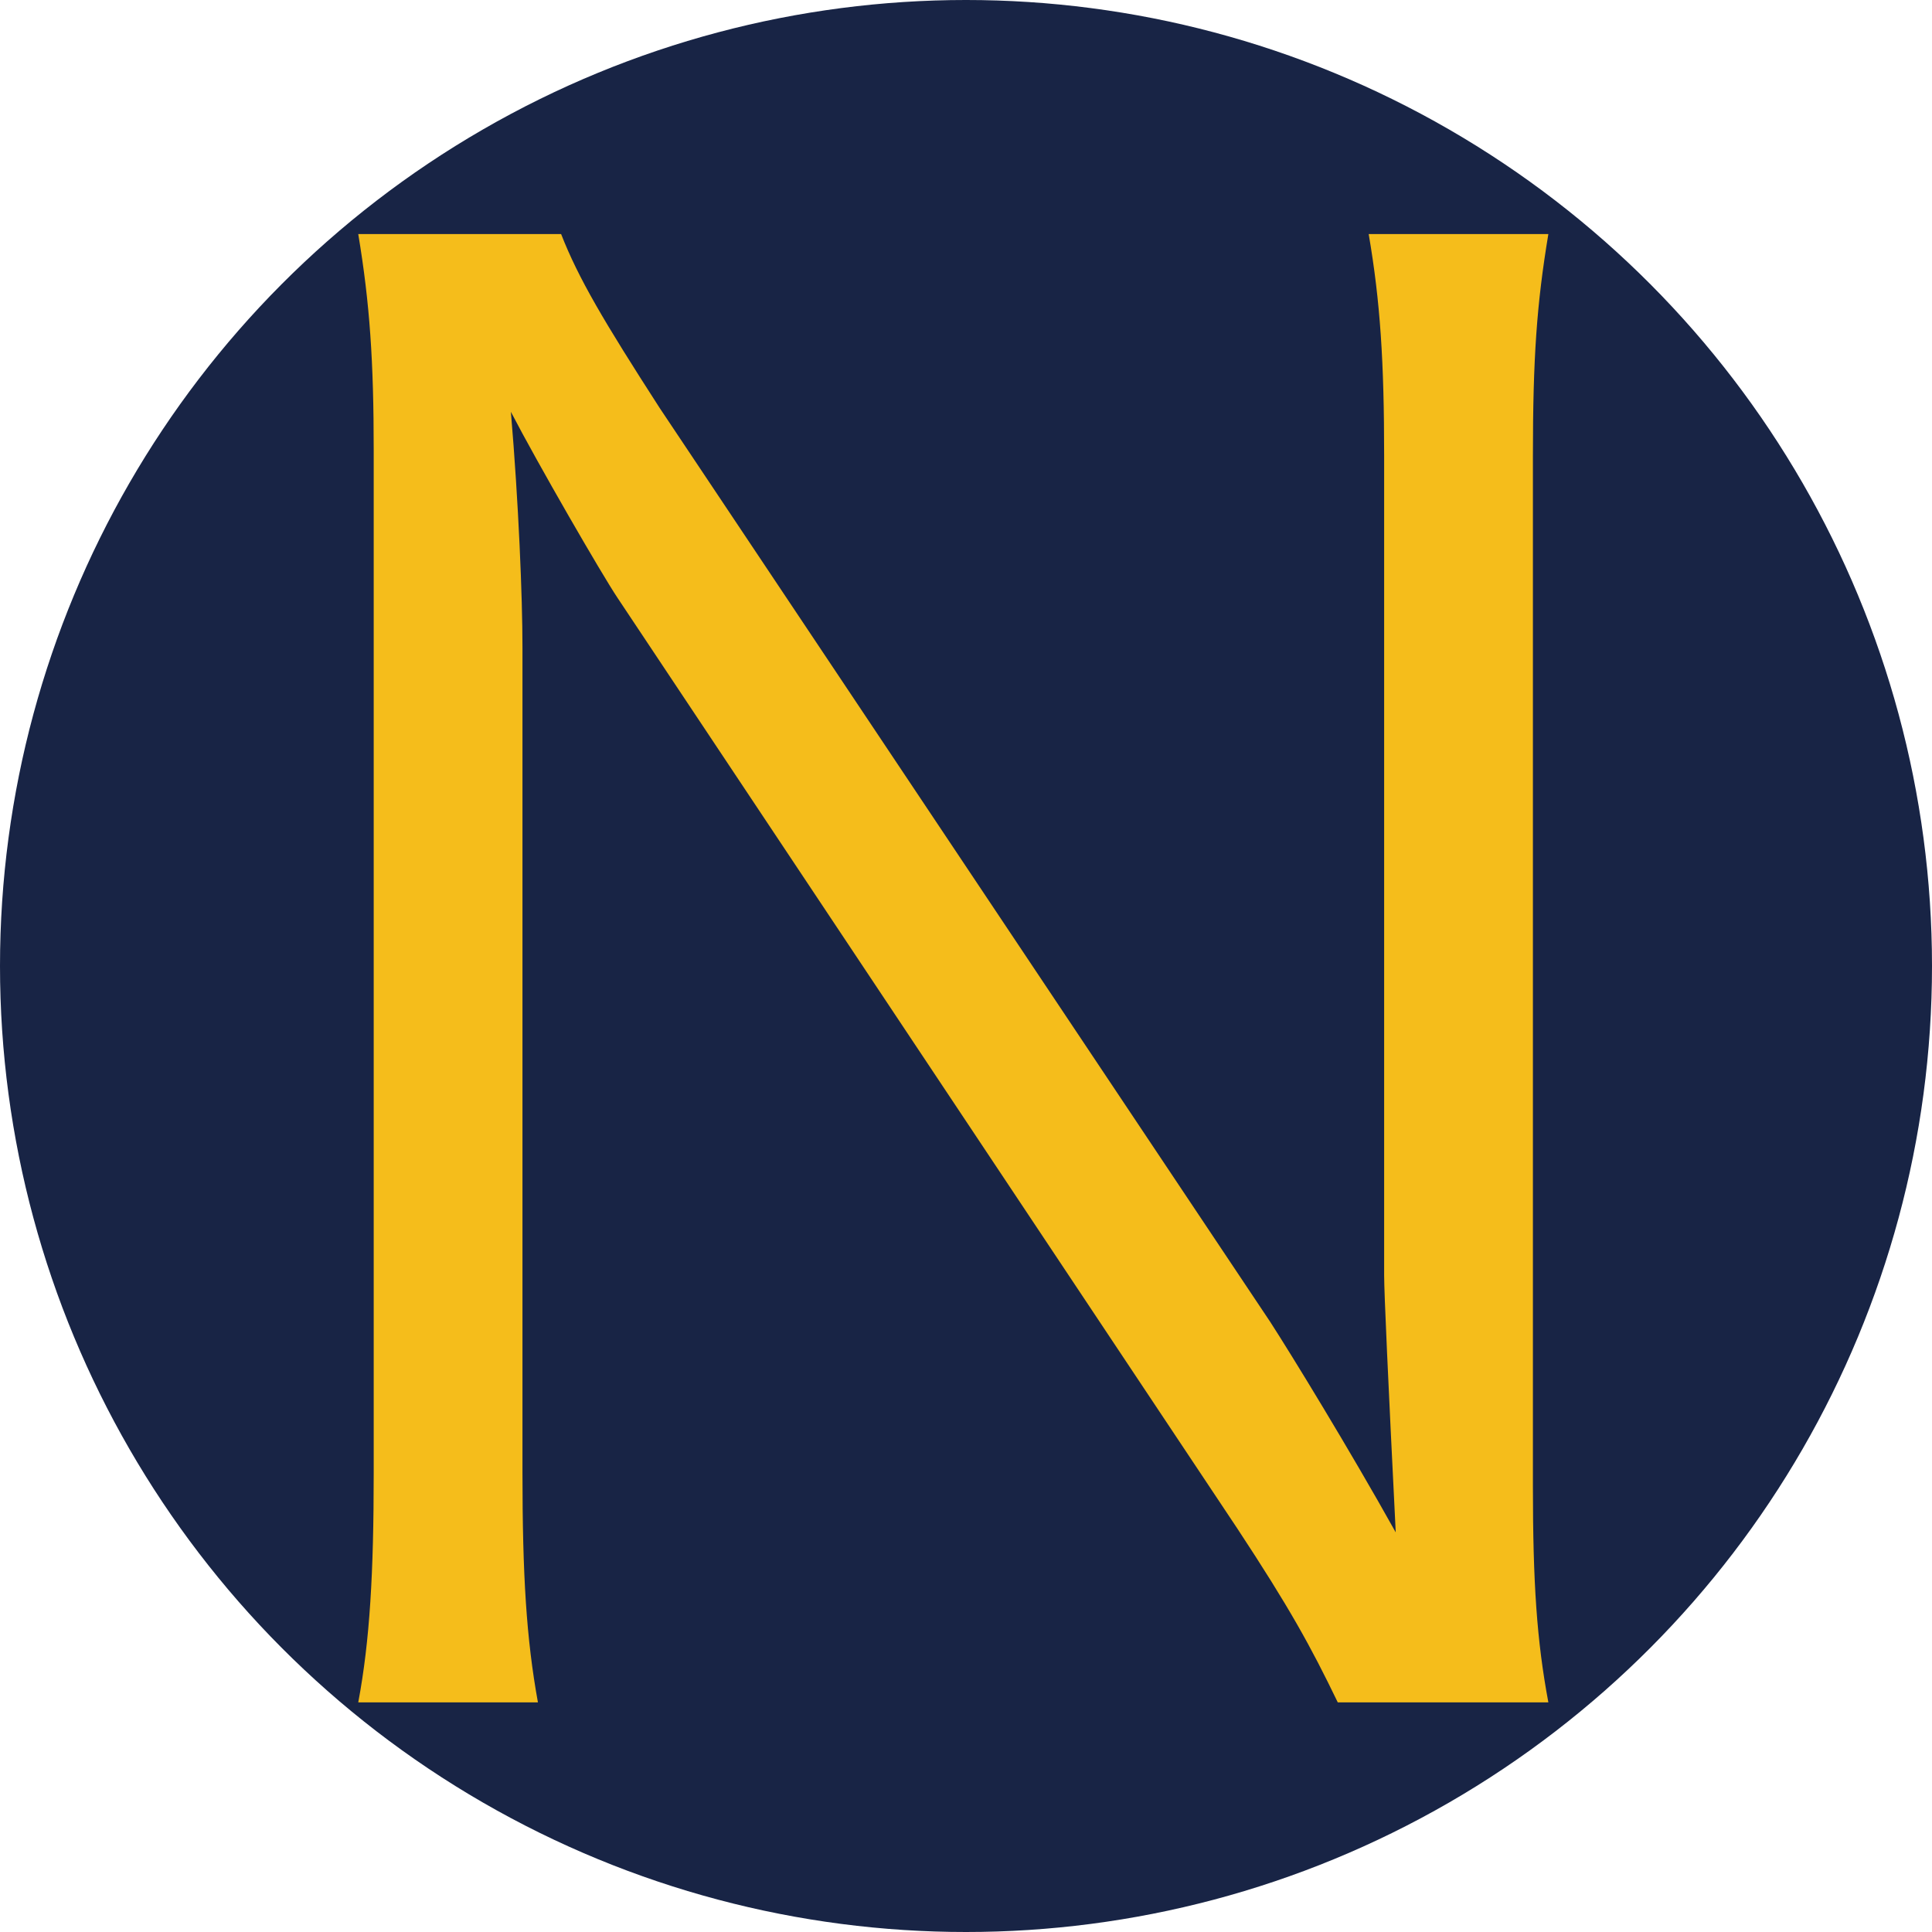
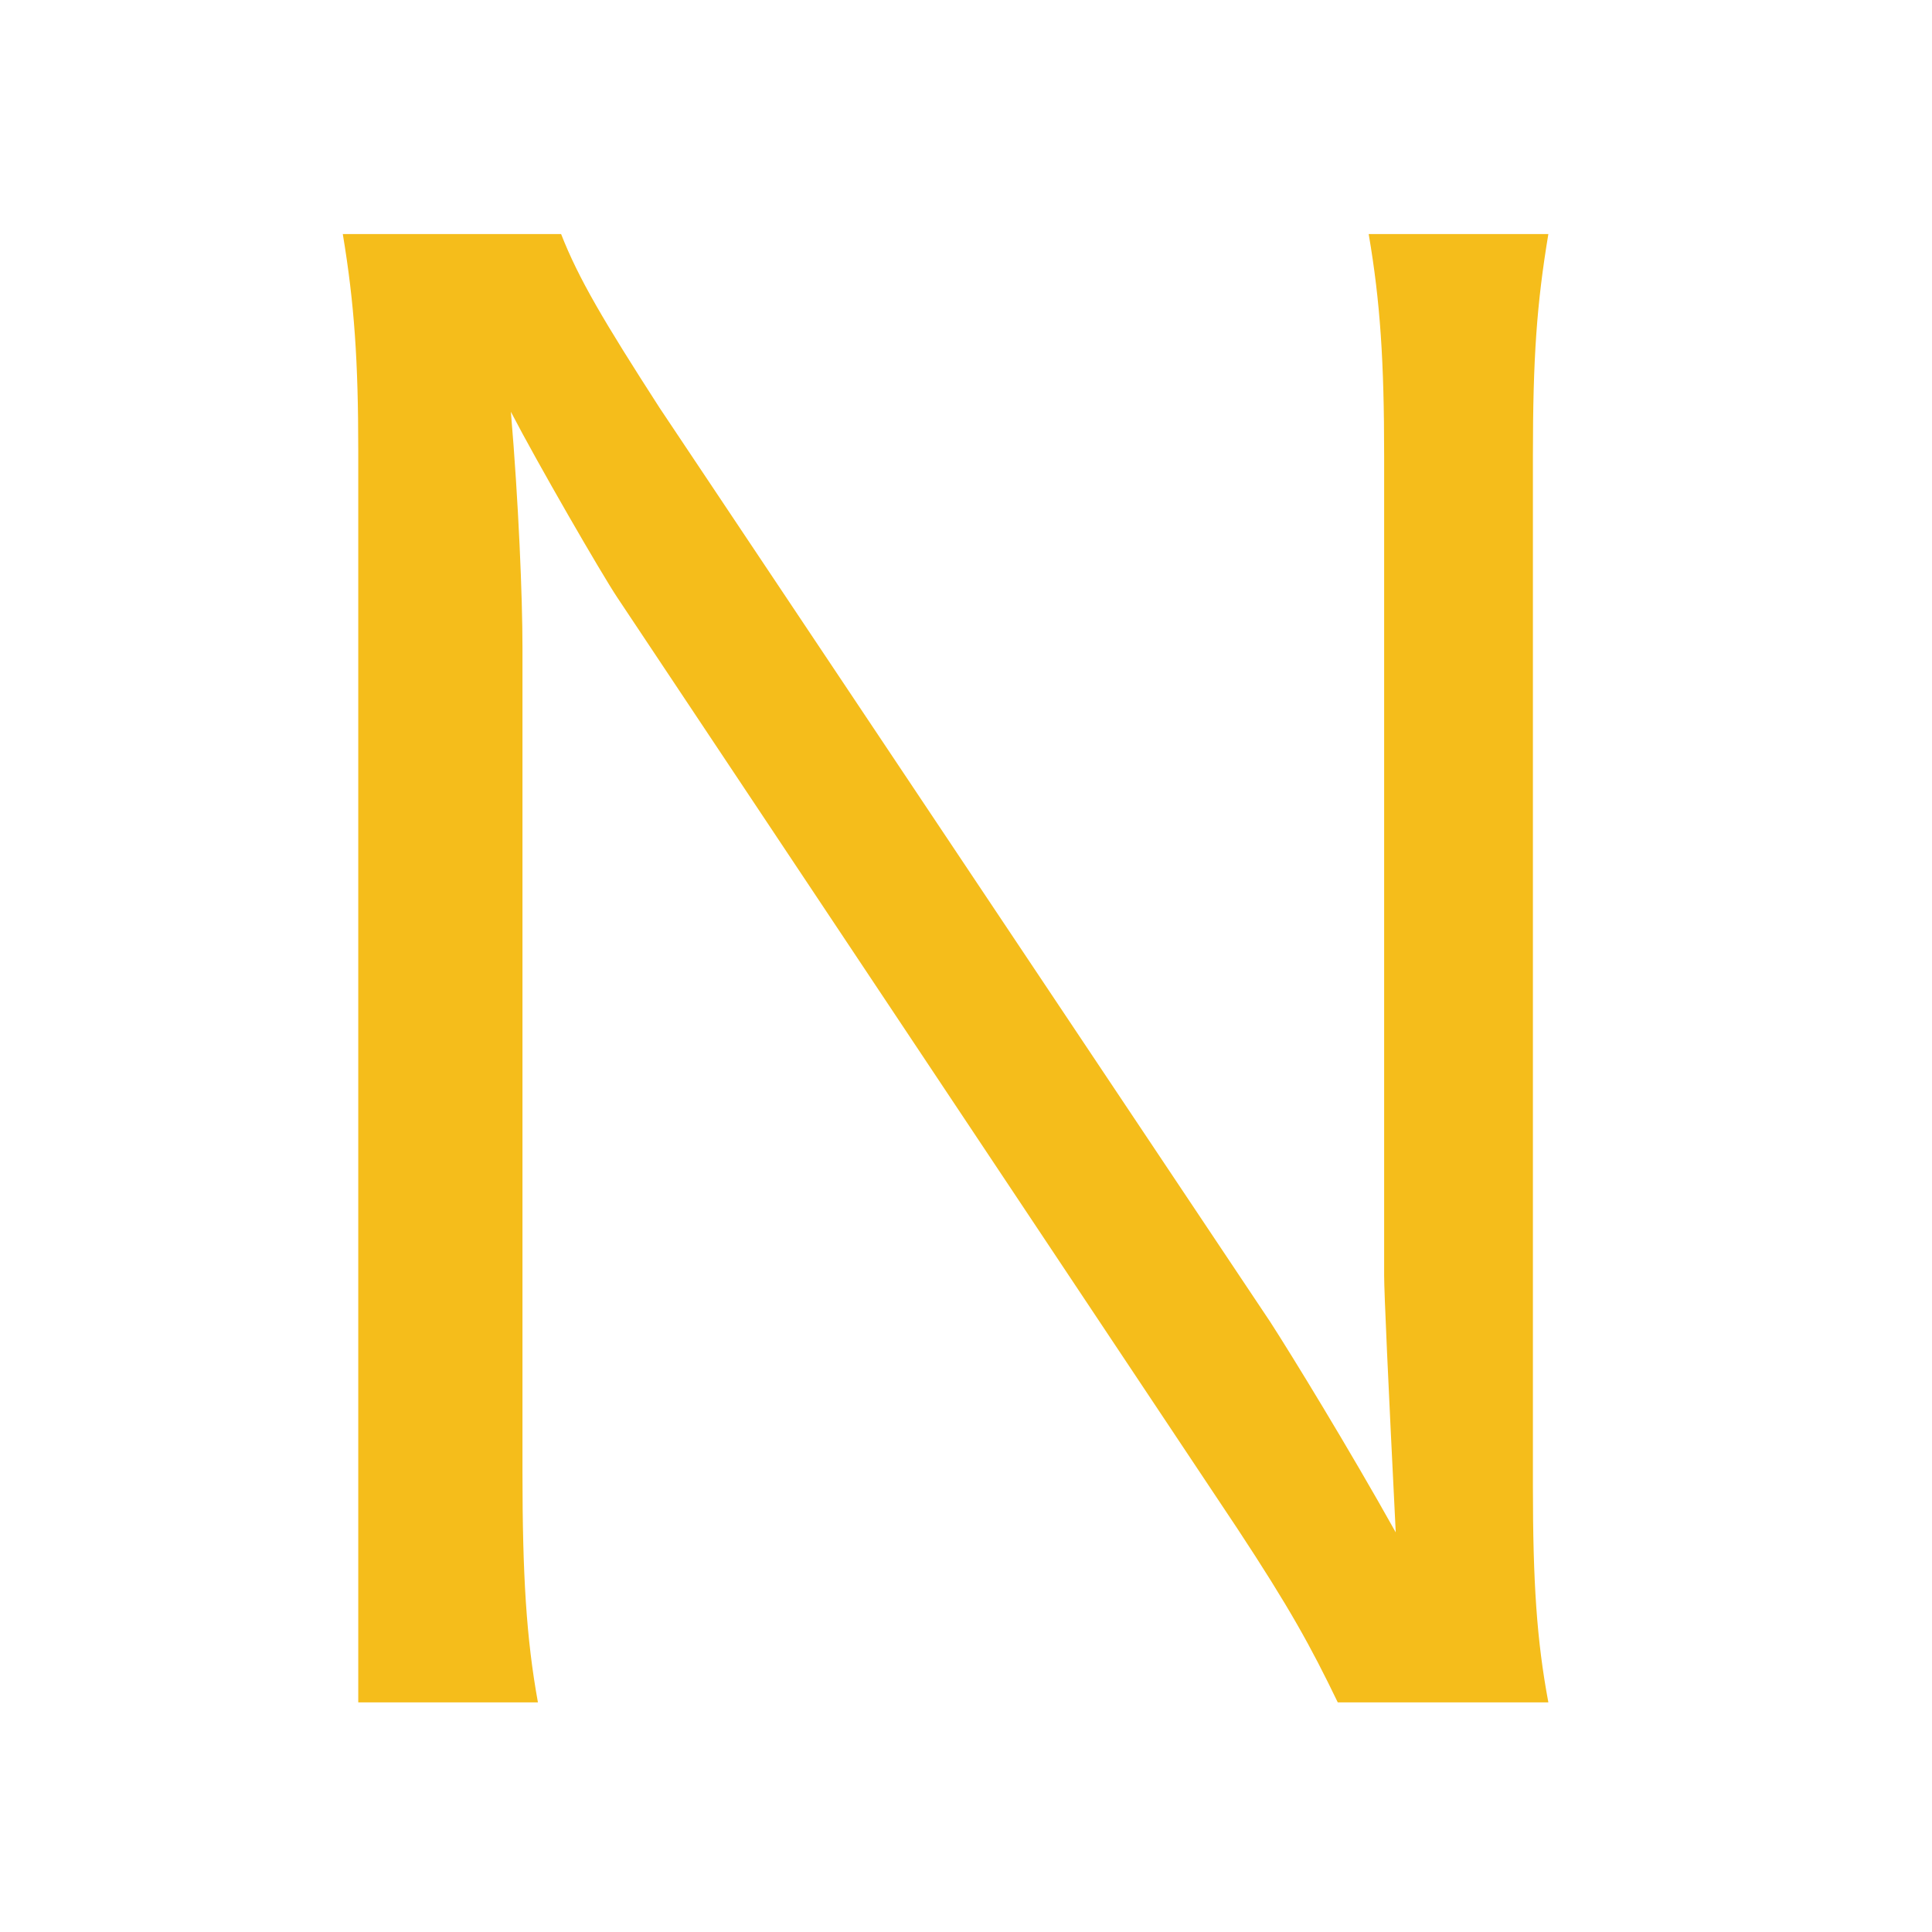
<svg xmlns="http://www.w3.org/2000/svg" id="_图层_1" data-name="图层_1" version="1.1" viewBox="0 0 1000 1000">
  <defs>
    <style>
      .st0 {
        fill: #f5bd1b;
      }

      .st1, .st2 {
        isolation: isolate;
      }

      .st2 {
        fill: #182445;
      }
    </style>
  </defs>
-   <circle class="st2" cx="500" cy="500" r="500" />
  <g class="st1">
-     <path class="st0" d="M290.43,121.15c9,23,22,45,51,90l316,473c11,17,41,66,65,109-4-80-6-124-6-133V236.15c0-49-2-80-8-115h93c-6,36-8,64-8,115v533c0,50,2,80,8,112h-109c-14-29-25-49-52-90l-321-482c-8-12-41-69-55-96,4,47,6,96,6,122v427c0,53,2,86,8,119h-93c6-32,8-67,8-119V233.15c0-46-2-76-8-112h105Z" />
+     <path class="st0" d="M290.43,121.15c9,23,22,45,51,90l316,473c11,17,41,66,65,109-4-80-6-124-6-133V236.15c0-49-2-80-8-115h93c-6,36-8,64-8,115v533c0,50,2,80,8,112h-109c-14-29-25-49-52-90l-321-482c-8-12-41-69-55-96,4,47,6,96,6,122v427c0,53,2,86,8,119h-93V233.15c0-46-2-76-8-112h105Z" />
  </g>
</svg>